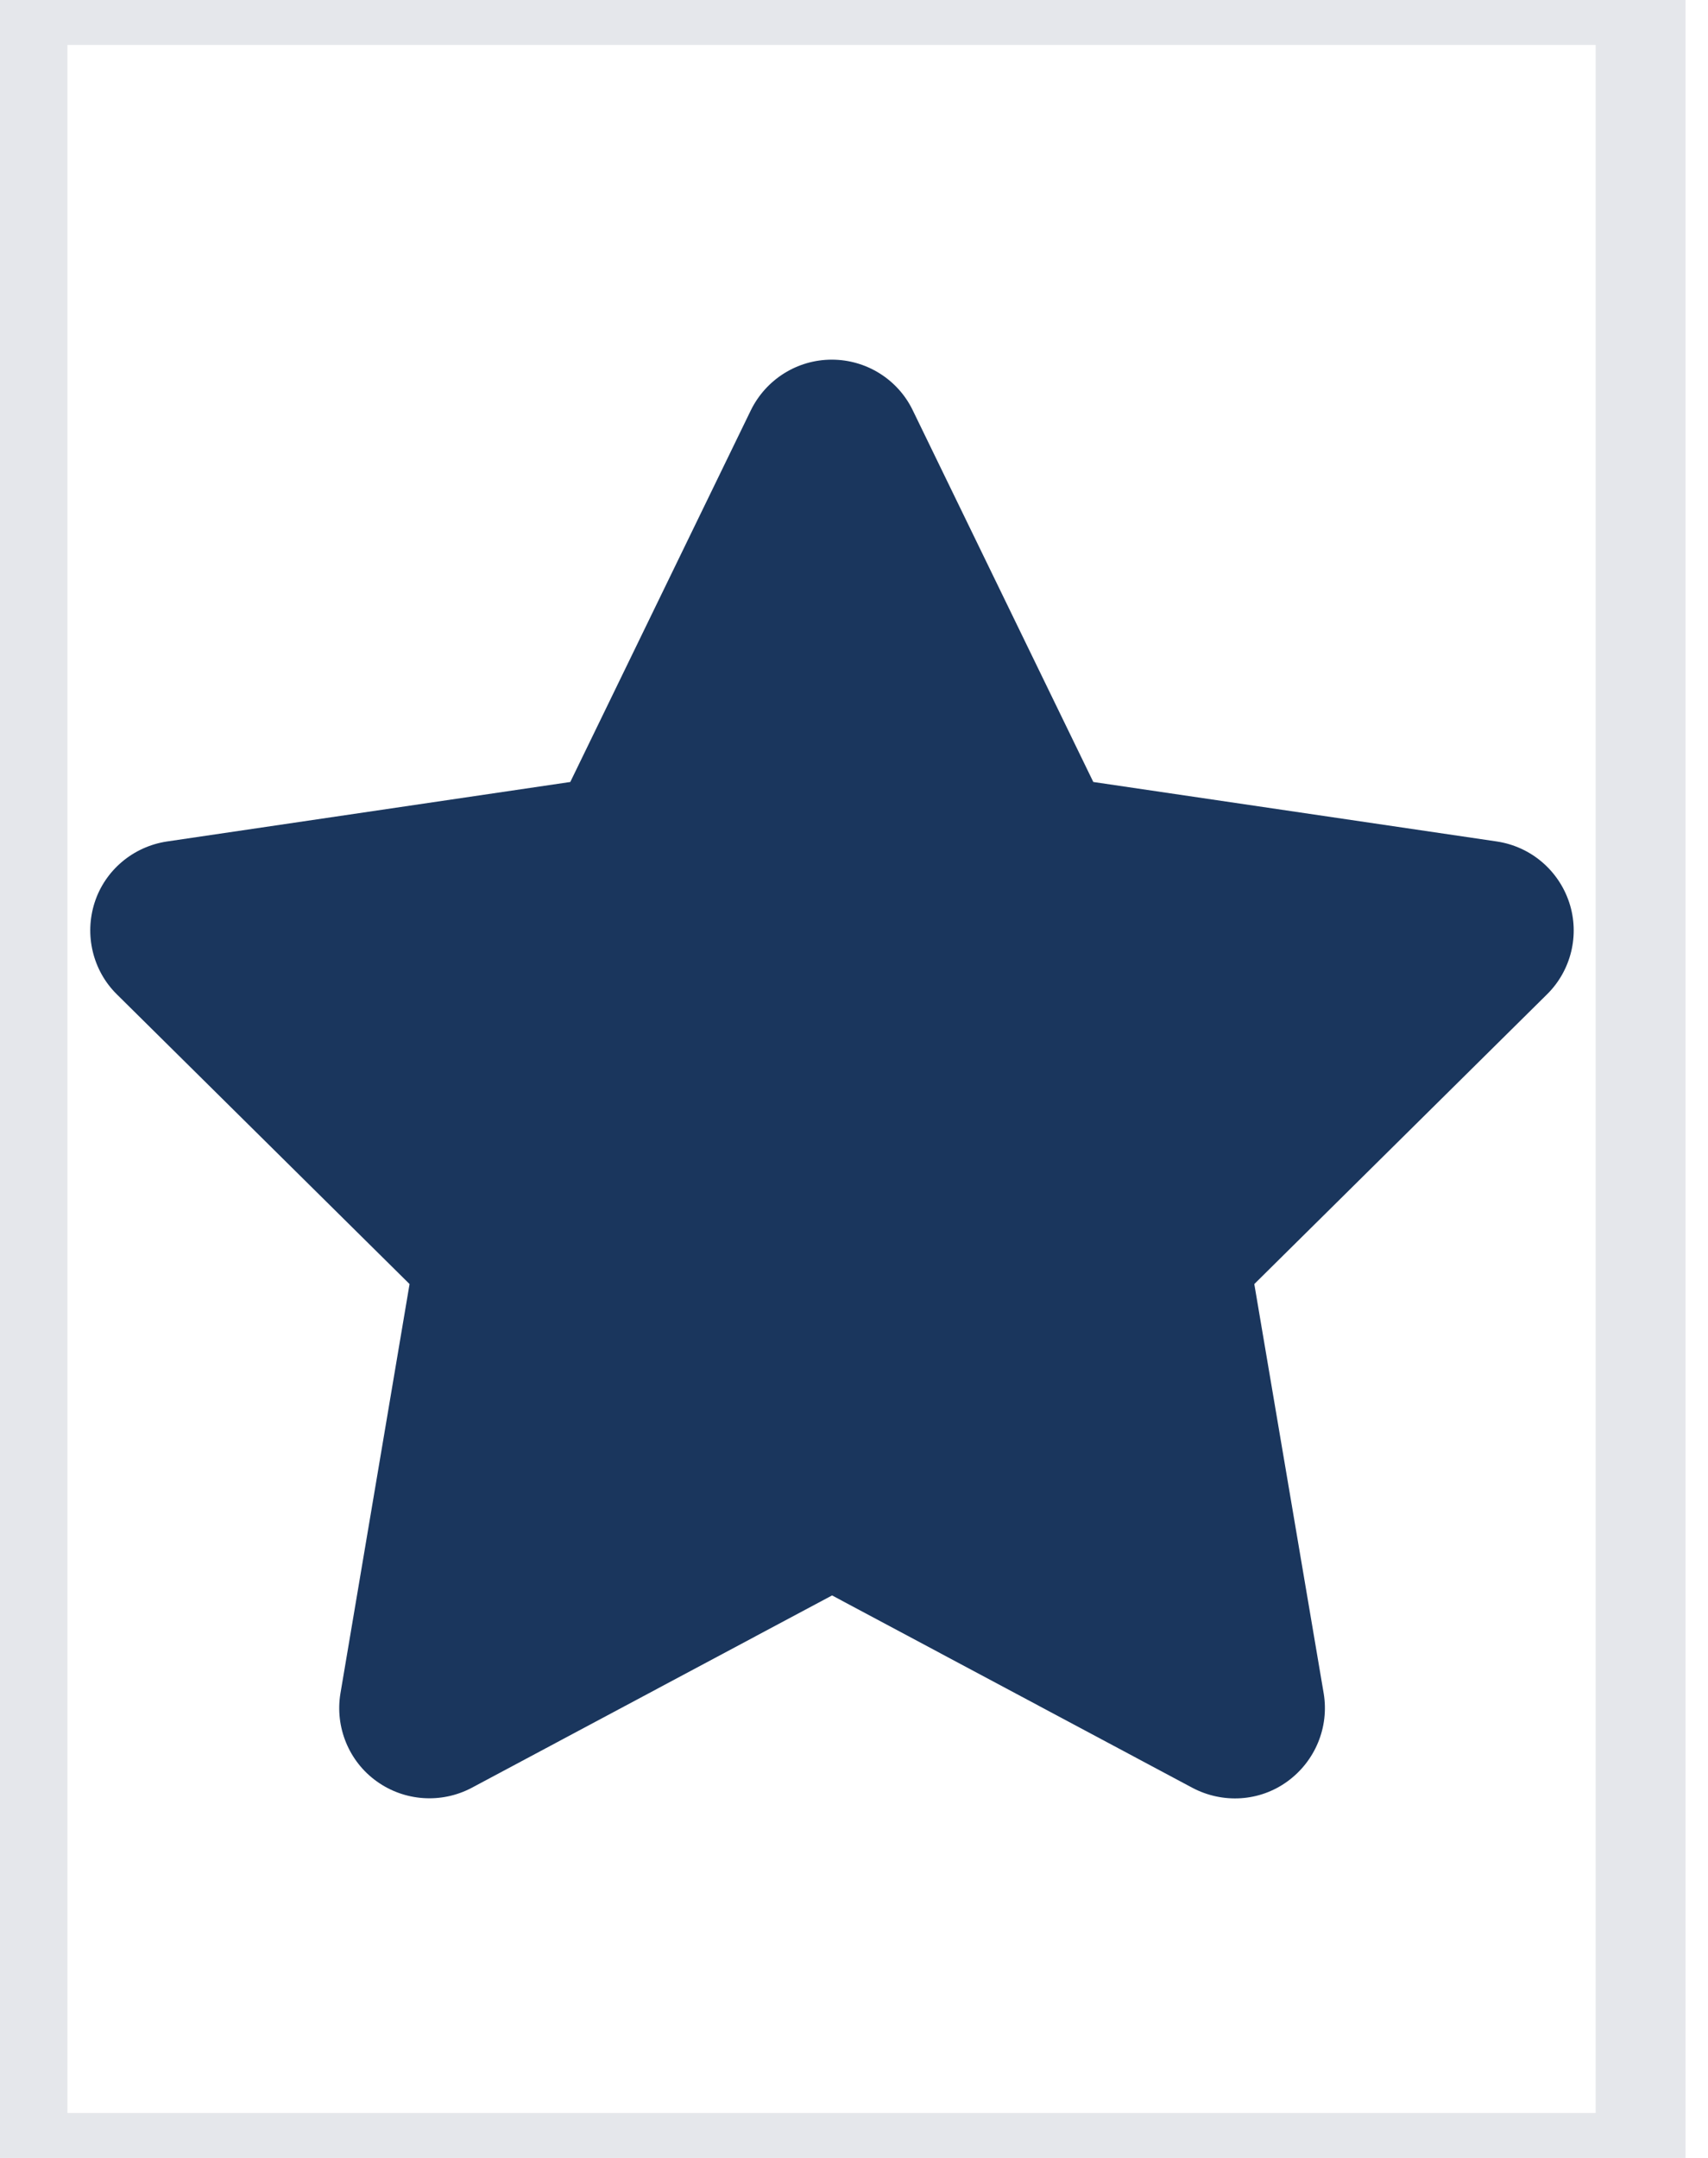
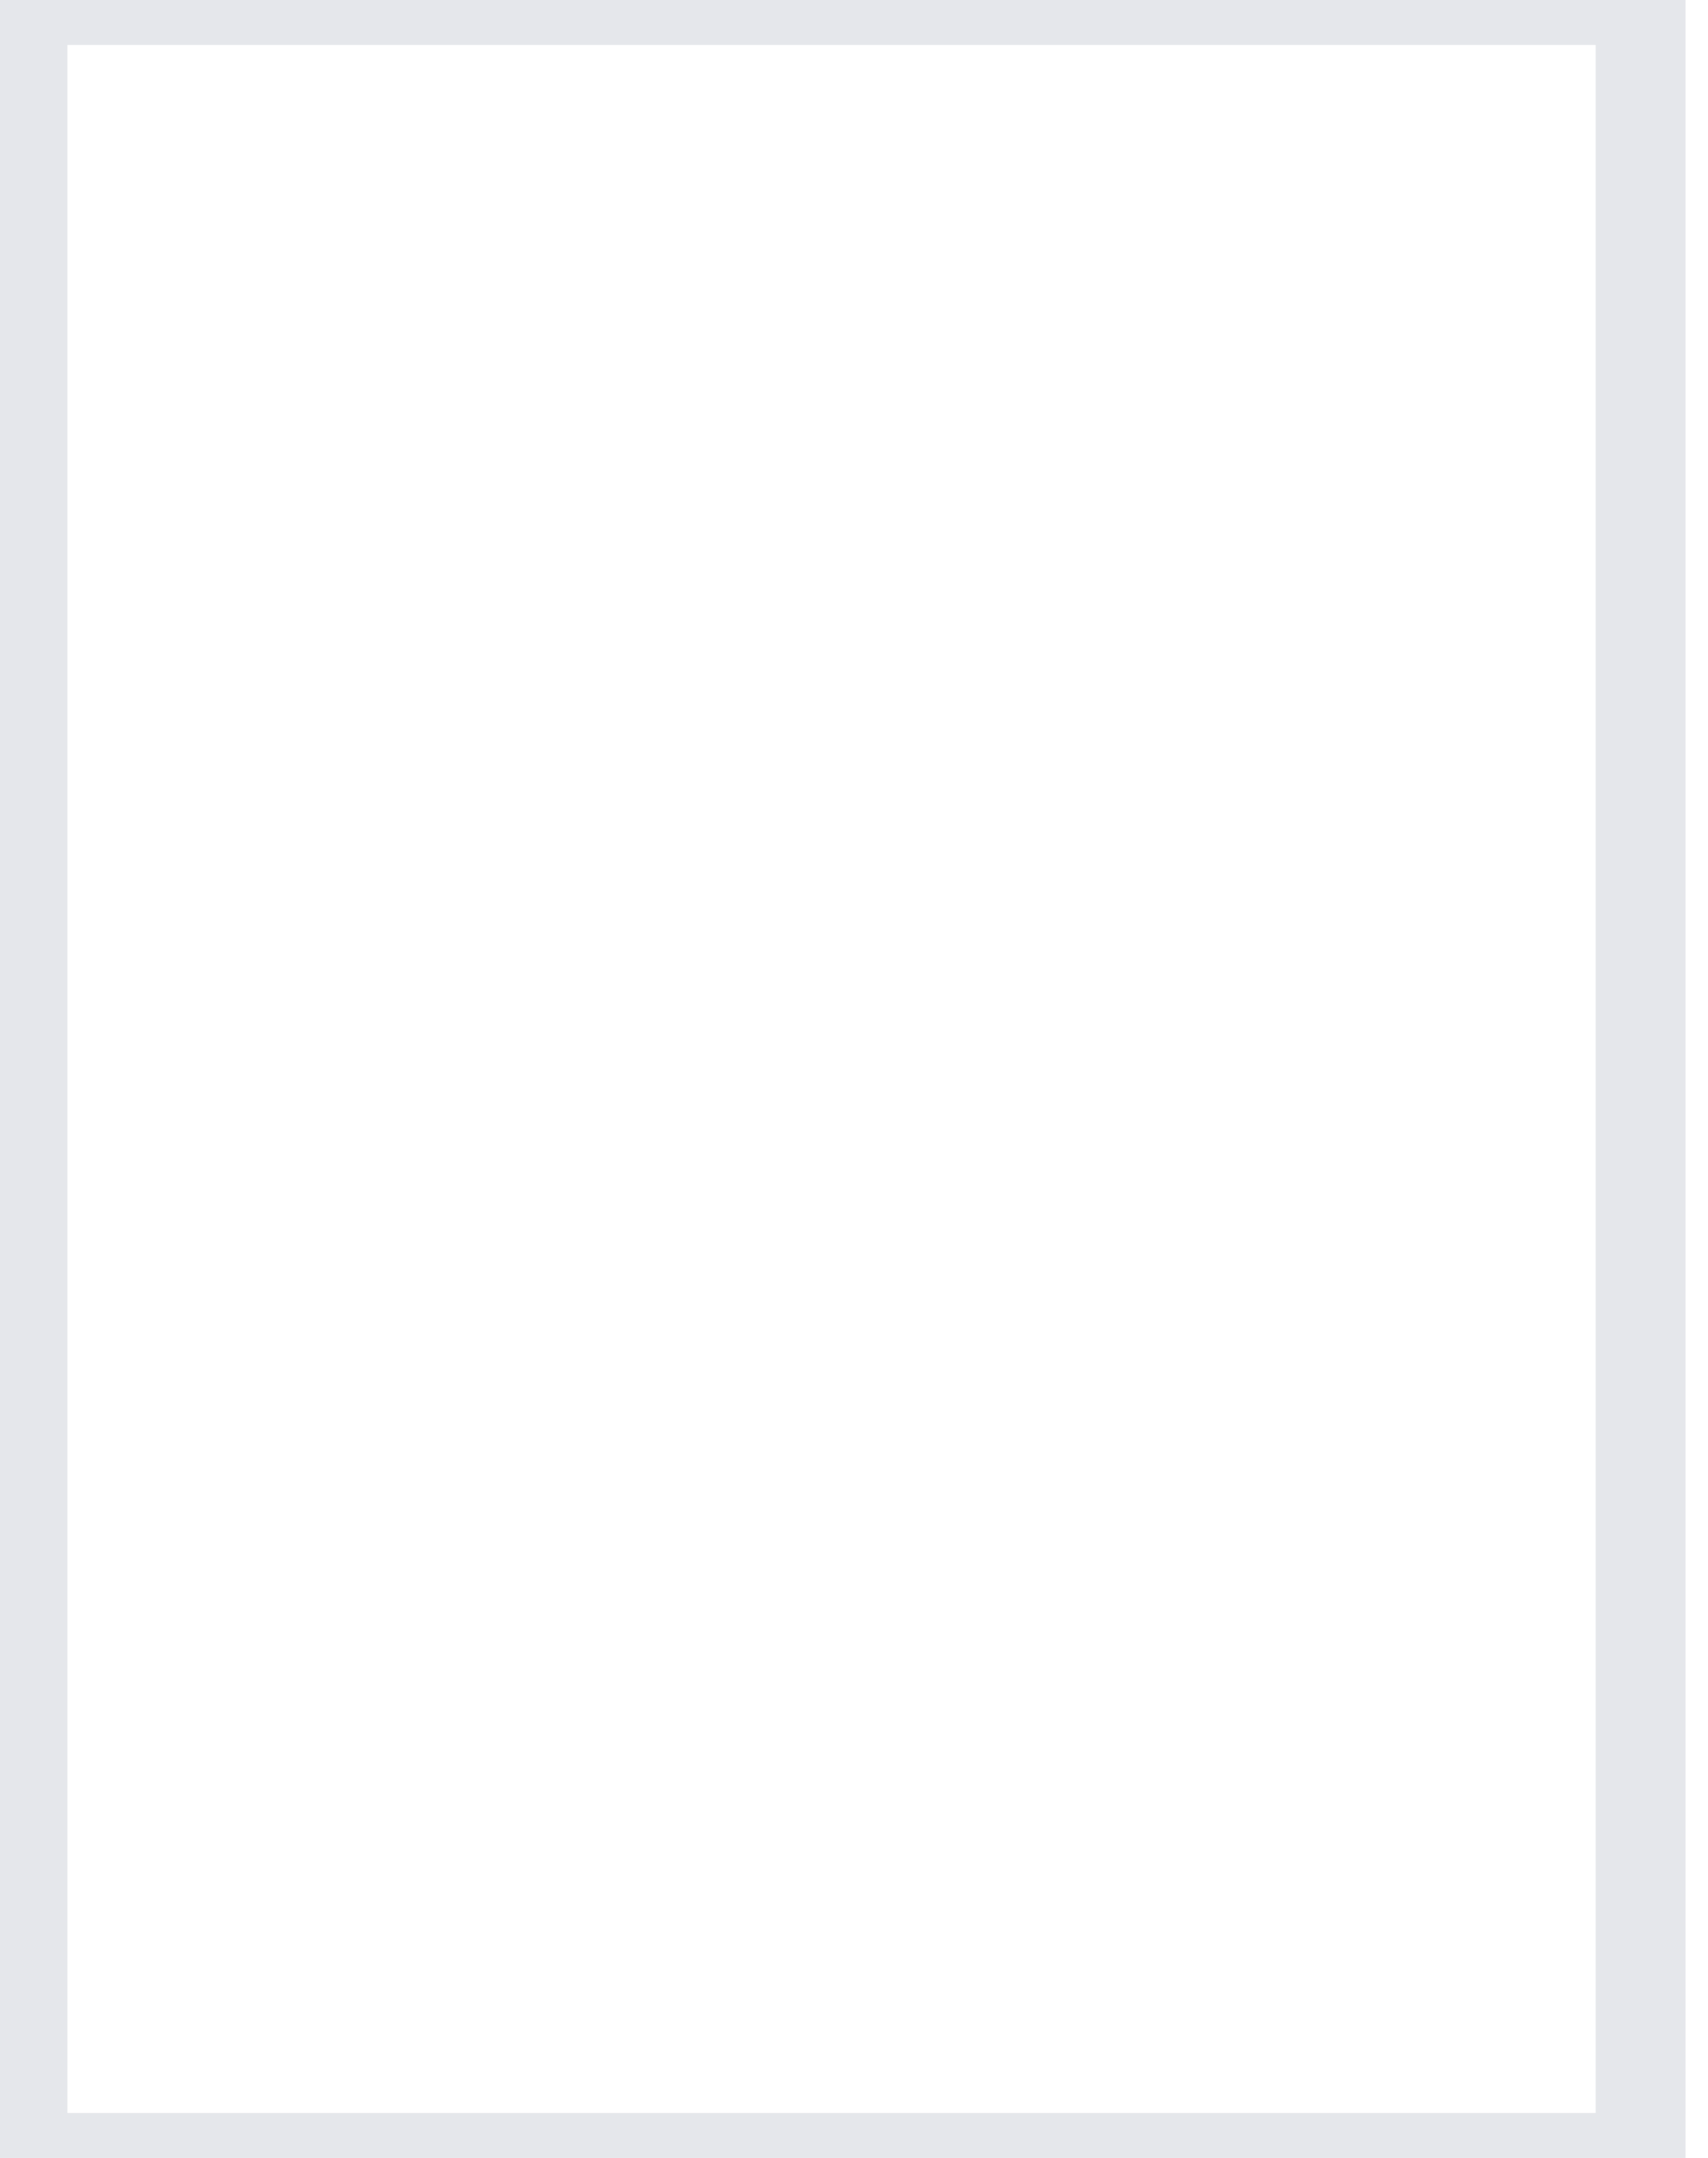
<svg xmlns="http://www.w3.org/2000/svg" width="19" height="24" viewBox="0 0 19 24" fill="none">
  <path d="M18.25 24H0.25V0H18.25V24Z" stroke="#E5E7EB" />
  <g clip-path="url(#clip0_1_4184)">
    <path d="M10.153 4.562C9.987 4.219 9.637 4 9.253 4C8.869 4 8.522 4.219 8.353 4.562L6.344 8.697L1.856 9.359C1.481 9.416 1.169 9.678 1.053 10.037C0.937 10.397 1.031 10.794 1.3 11.059L4.556 14.281L3.787 18.834C3.725 19.209 3.881 19.591 4.191 19.812C4.5 20.034 4.909 20.062 5.247 19.884L9.256 17.744L13.265 19.884C13.603 20.062 14.012 20.038 14.322 19.812C14.631 19.587 14.787 19.209 14.725 18.834L13.953 14.281L17.209 11.059C17.478 10.794 17.575 10.397 17.456 10.037C17.337 9.678 17.028 9.416 16.653 9.359L12.162 8.697L10.153 4.562Z" fill="#1A365D" />
  </g>
  <defs>
    <clipPath id="clip0_1_4184">
-       <path d="M0.25 4H18.25V20H0.25V4Z" fill="white" />
-     </clipPath>
+       </clipPath>
  </defs>
</svg>